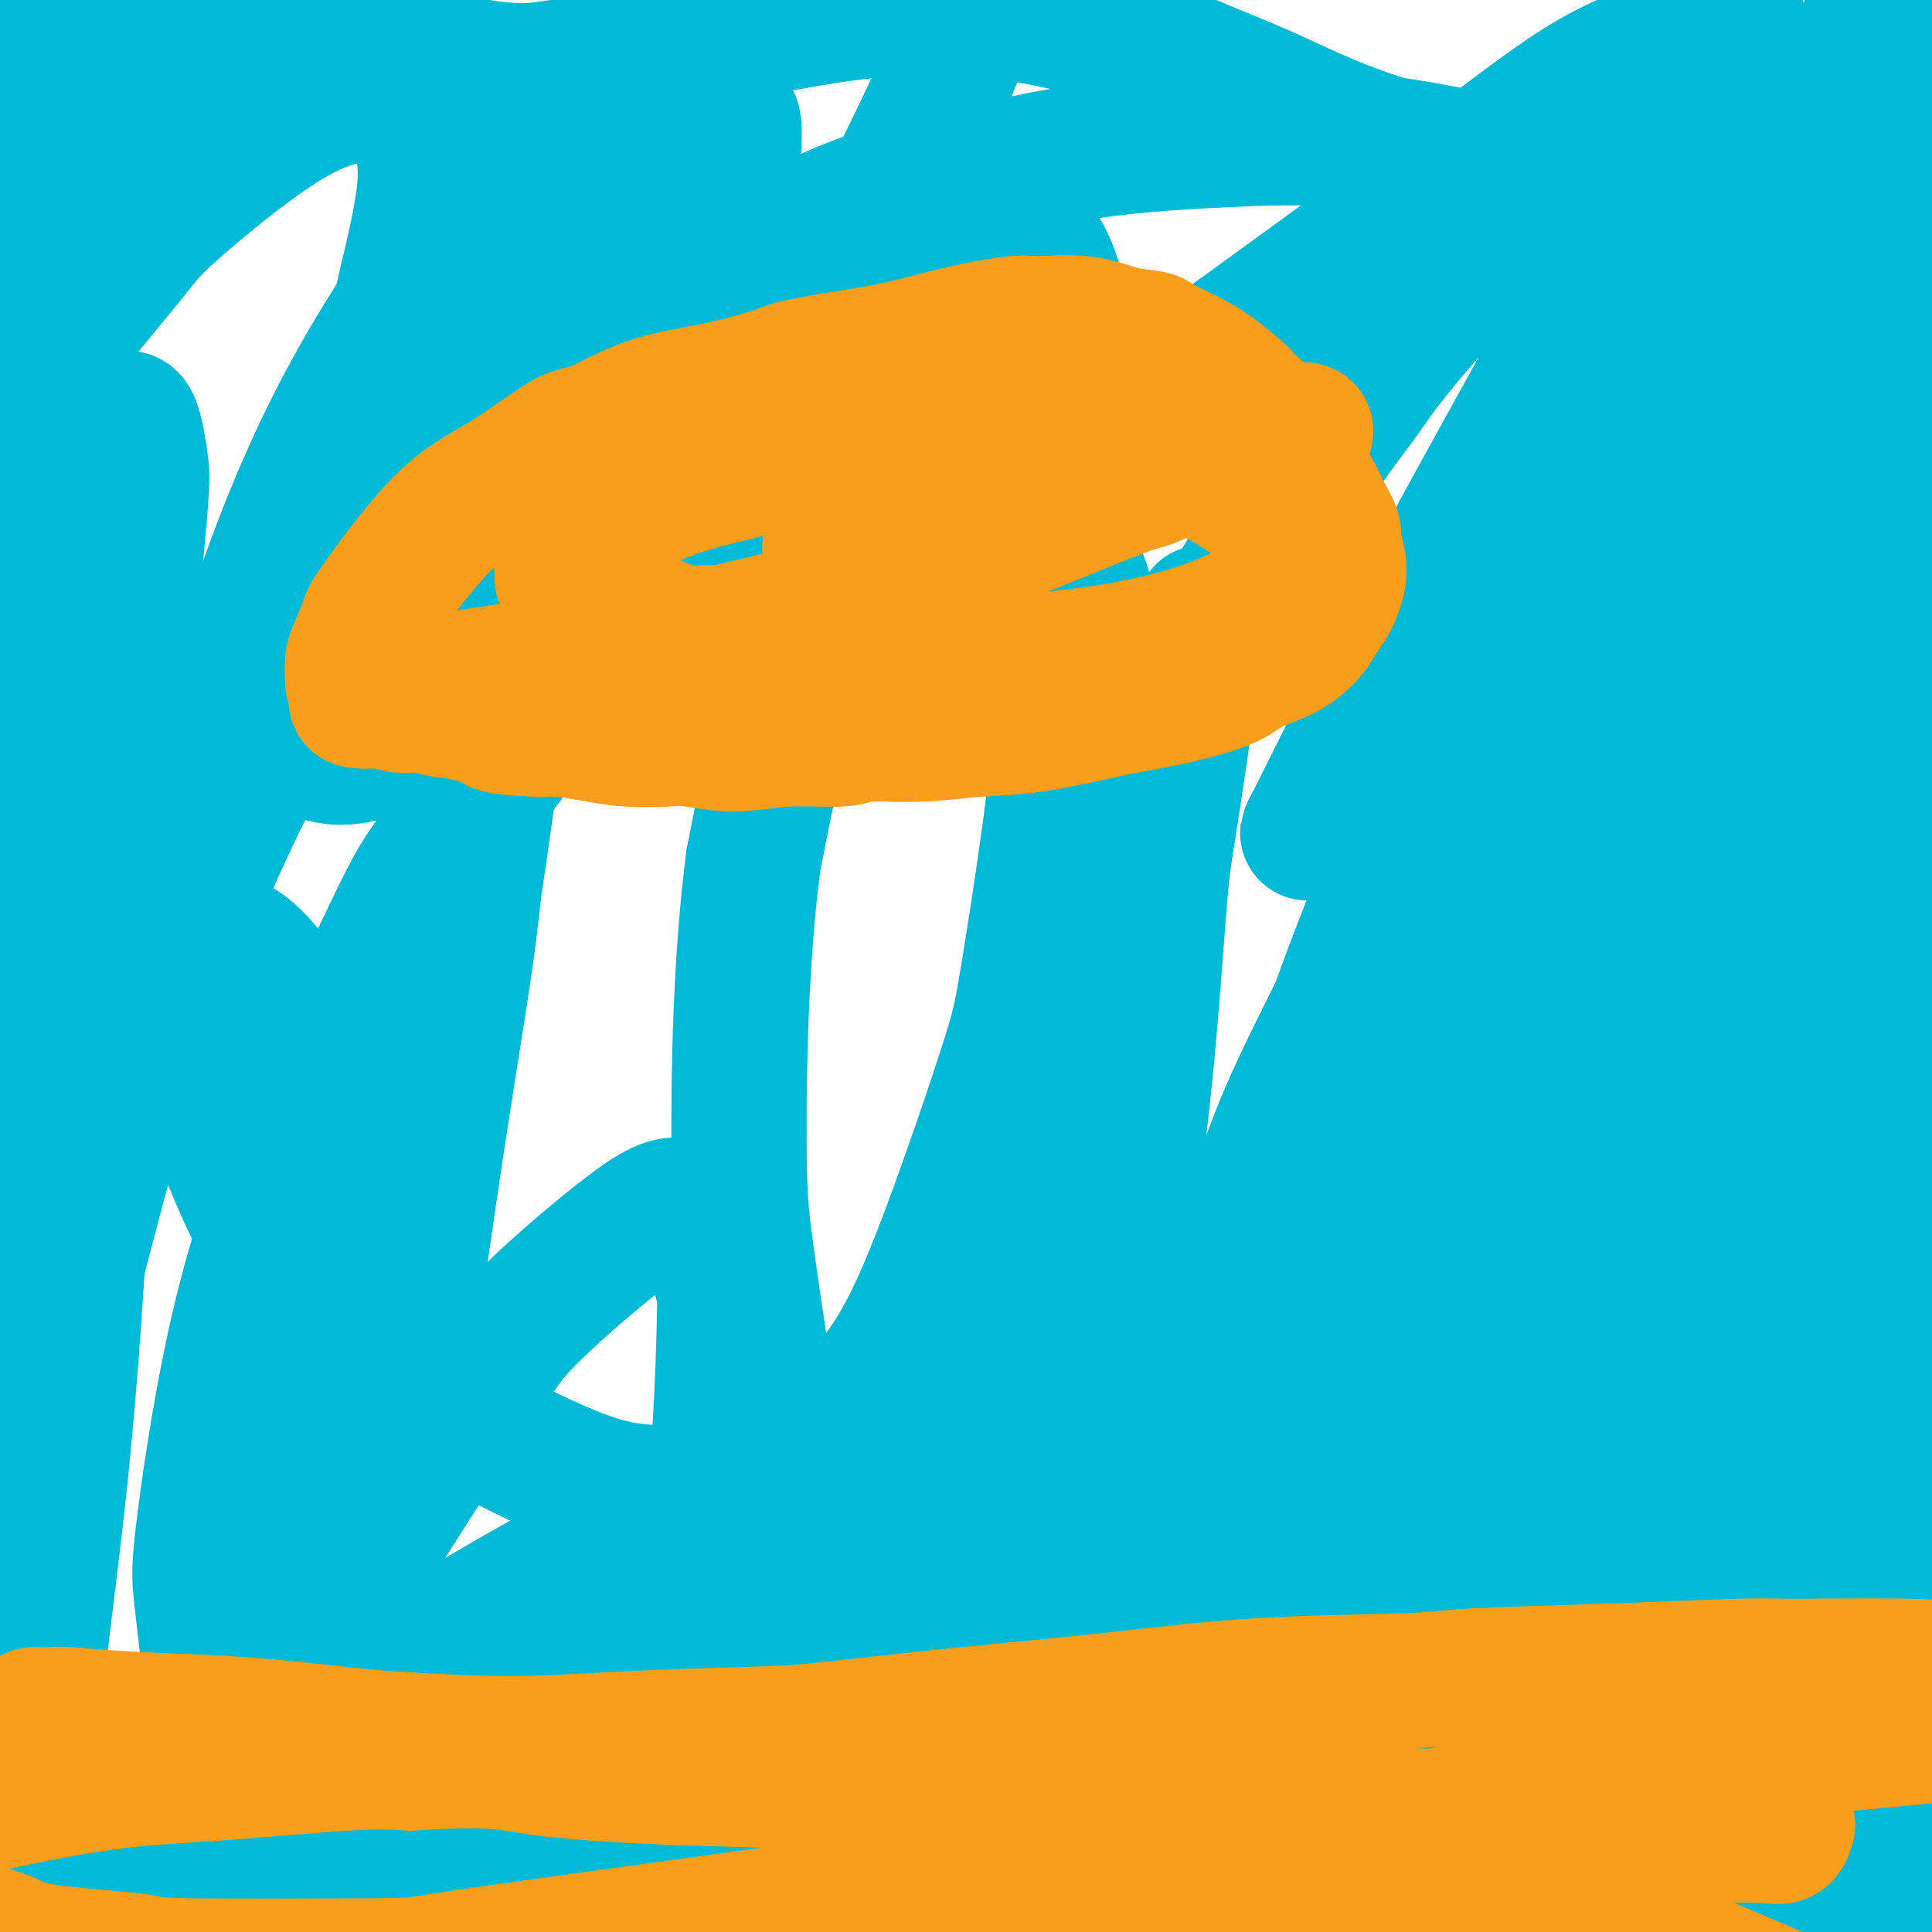
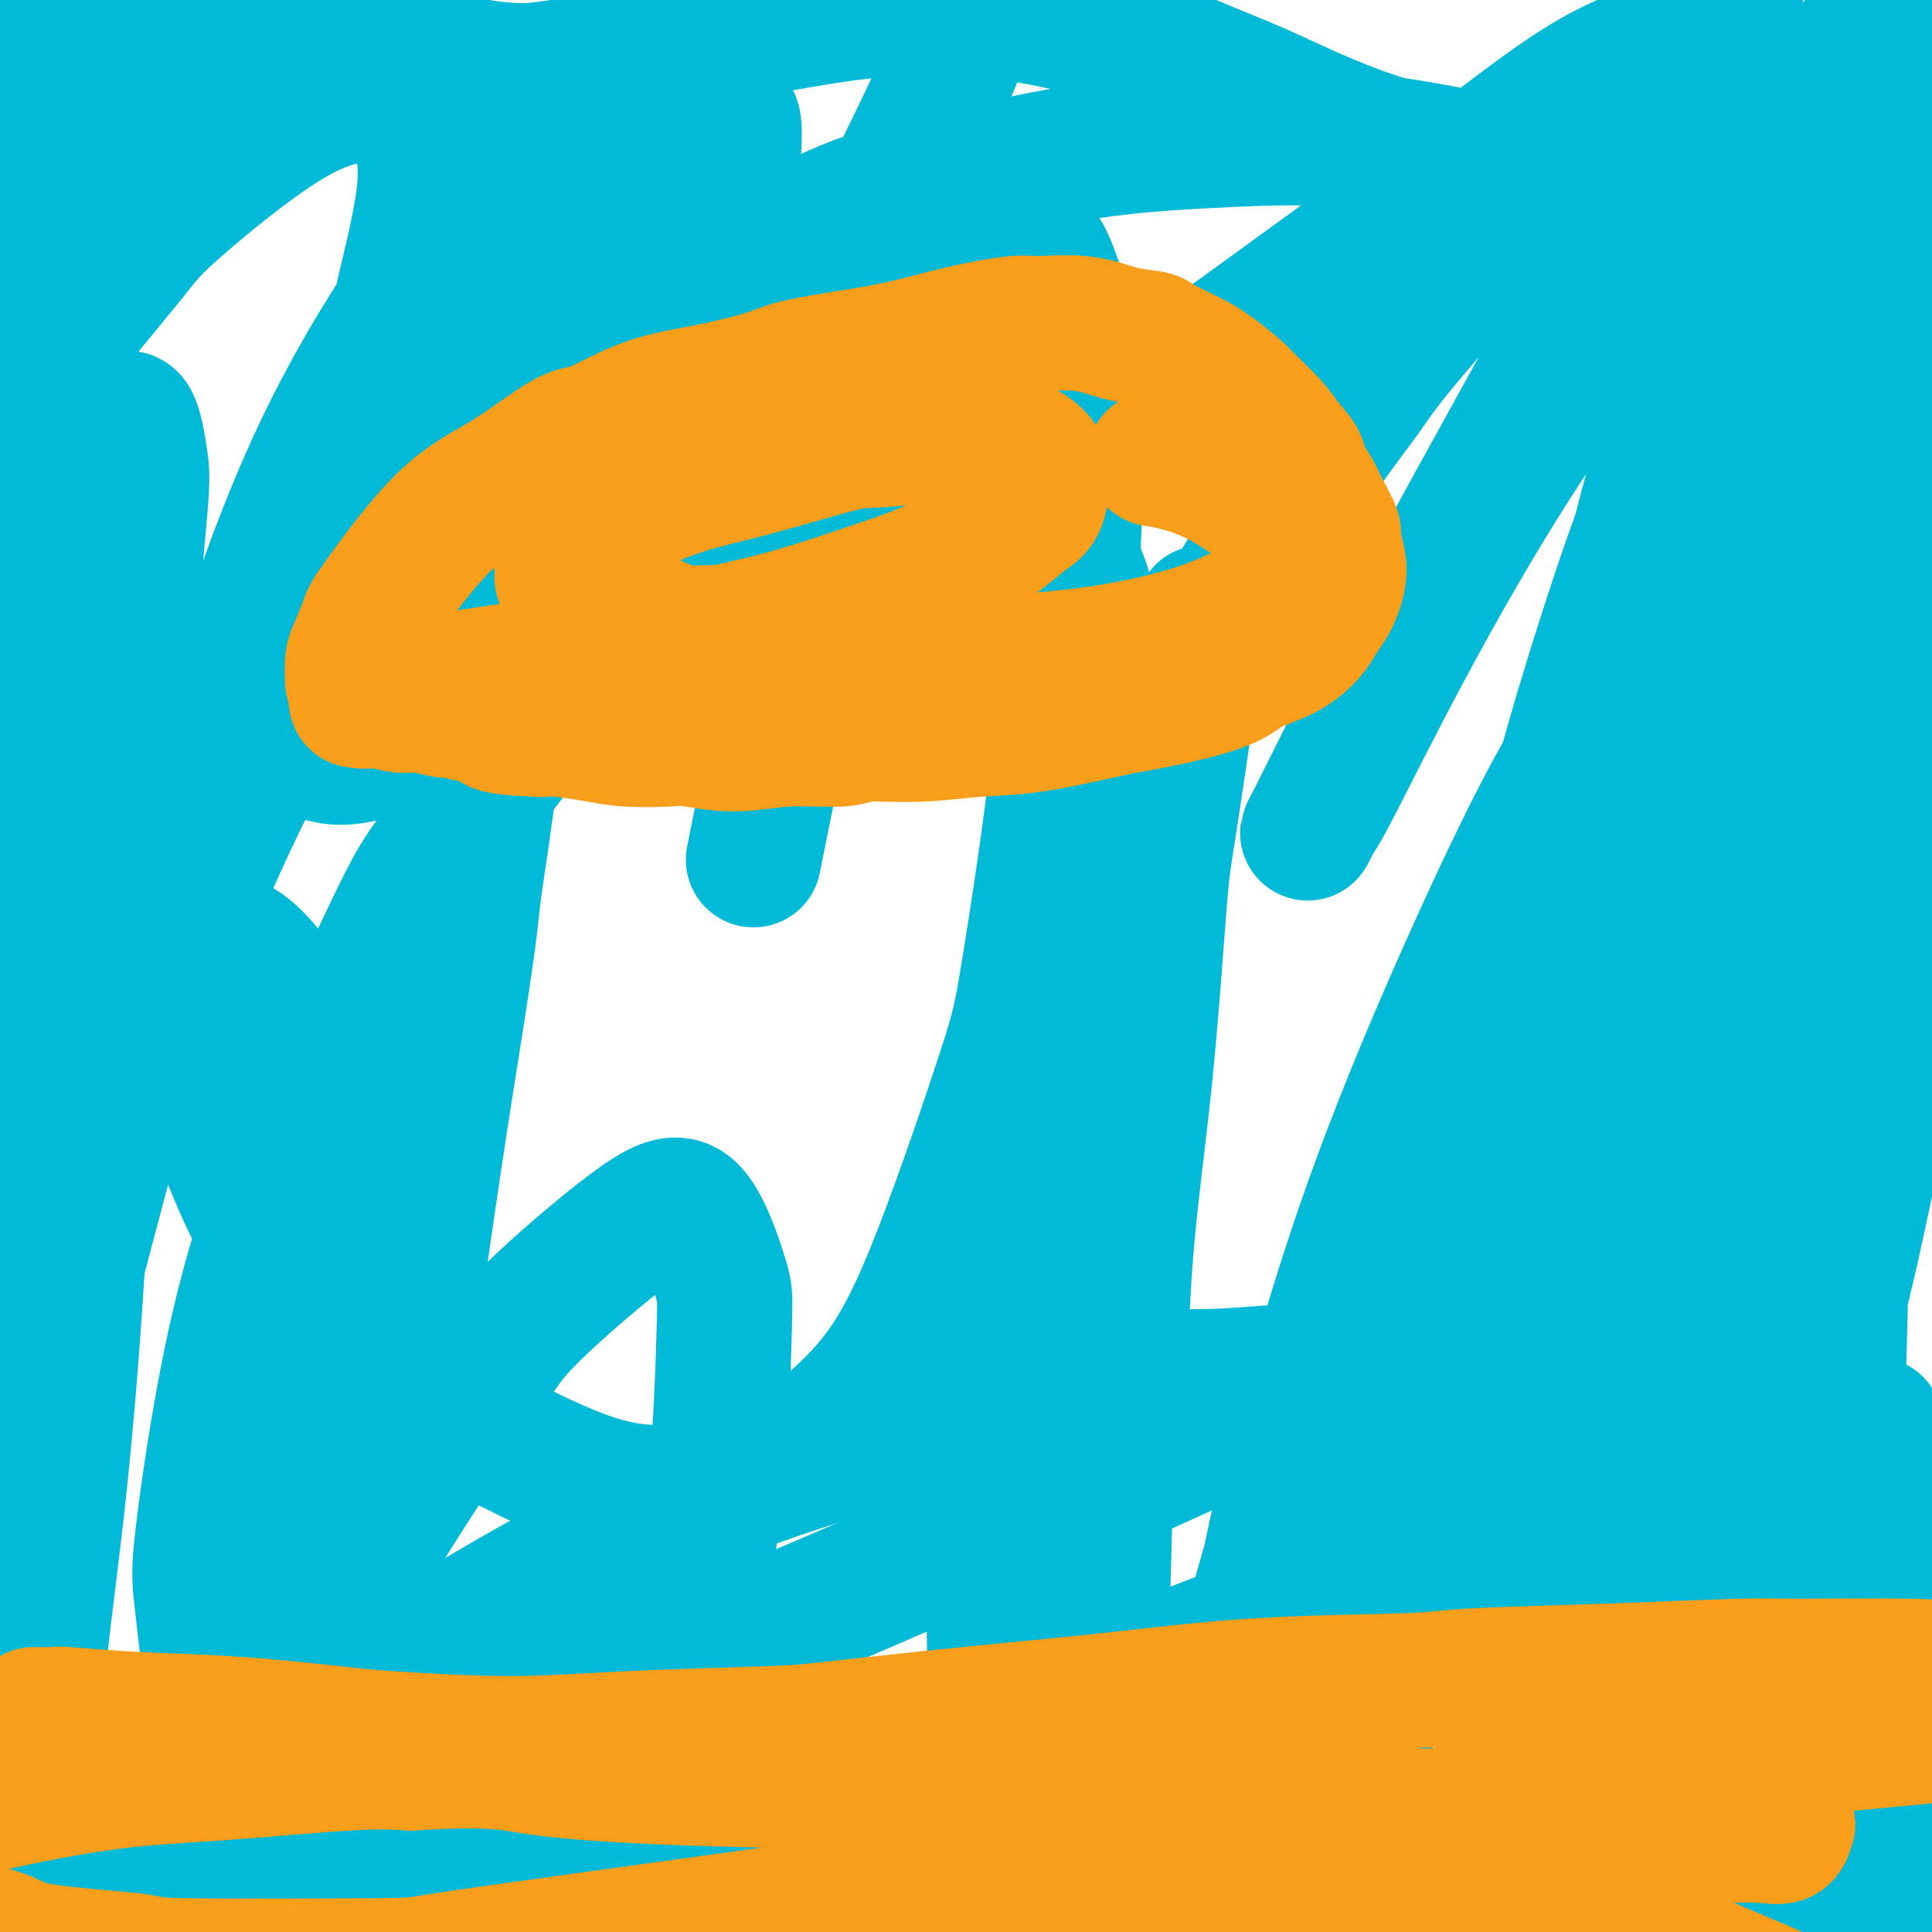
<svg xmlns="http://www.w3.org/2000/svg" viewBox="0 0 400 400" version="1.1">
  <g fill="none" stroke="#00BAD8" stroke-width="28" stroke-linecap="round" stroke-linejoin="round">
-     <path d="M341,305c0.014,-4.306 0.028,-8.613 0,-13c-0.028,-4.387 -0.099,-8.856 1,-16c1.099,-7.144 3.368,-16.964 5,-26c1.632,-9.036 2.627,-17.286 4,-28c1.373,-10.714 3.125,-23.890 4,-31c0.875,-7.110 0.874,-8.155 2,-16c1.126,-7.845 3.380,-22.491 5,-34c1.620,-11.509 2.605,-19.881 3,-28c0.395,-8.119 0.199,-15.986 0,-20c-0.199,-4.014 -0.402,-4.175 -1,-6c-0.598,-1.825 -1.593,-5.313 -3,-7c-1.407,-1.687 -3.228,-1.575 -6,2c-2.772,3.575 -6.494,10.611 -9,15c-2.506,4.389 -3.795,6.132 -8,18c-4.205,11.868 -11.326,33.862 -17,56c-5.674,22.138 -9.901,44.421 -12,69c-2.099,24.579 -2.069,51.455 -2,66c0.069,14.545 0.176,16.759 2,25c1.824,8.241 5.365,22.507 8,30c2.635,7.493 4.363,8.211 7,7c2.637,-1.211 6.181,-4.352 8,-6c1.819,-1.648 1.911,-1.804 4,-10c2.089,-8.196 6.174,-24.433 9,-39c2.826,-14.567 4.394,-27.463 6,-43c1.606,-15.537 3.251,-33.716 4,-44c0.749,-10.284 0.603,-12.674 1,-22c0.397,-9.326 1.338,-25.588 2,-38c0.662,-12.412 1.046,-20.975 1,-27c-0.046,-6.025 -0.523,-9.513 -1,-13" />
+     <path d="M341,305c0.014,-4.306 0.028,-8.613 0,-13c-0.028,-4.387 -0.099,-8.856 1,-16c1.099,-7.144 3.368,-16.964 5,-26c1.632,-9.036 2.627,-17.286 4,-28c1.373,-10.714 3.125,-23.890 4,-31c0.875,-7.110 0.874,-8.155 2,-16c1.126,-7.845 3.380,-22.491 5,-34c1.620,-11.509 2.605,-19.881 3,-28c0.395,-8.119 0.199,-15.986 0,-20c-0.199,-4.014 -0.402,-4.175 -1,-6c-0.598,-1.825 -1.593,-5.313 -3,-7c-1.407,-1.687 -3.228,-1.575 -6,2c-2.772,3.575 -6.494,10.611 -9,15c-2.506,4.389 -3.795,6.132 -8,18c-4.205,11.868 -11.326,33.862 -17,56c-5.674,22.138 -9.901,44.421 -12,69c-2.099,24.579 -2.069,51.455 -2,66c0.069,14.545 0.176,16.759 2,25c2.635,7.493 4.363,8.211 7,7c2.637,-1.211 6.181,-4.352 8,-6c1.819,-1.648 1.911,-1.804 4,-10c2.089,-8.196 6.174,-24.433 9,-39c2.826,-14.567 4.394,-27.463 6,-43c1.606,-15.537 3.251,-33.716 4,-44c0.749,-10.284 0.603,-12.674 1,-22c0.397,-9.326 1.338,-25.588 2,-38c0.662,-12.412 1.046,-20.975 1,-27c-0.046,-6.025 -0.523,-9.513 -1,-13" />
    <path d="M358,126c0.333,-16.648 -0.335,-8.269 -1,-4c-0.665,4.269 -1.327,4.427 -3,10c-1.673,5.573 -4.355,16.561 -8,34c-3.645,17.439 -8.252,41.331 -11,55c-2.748,13.669 -3.638,17.117 -5,31c-1.362,13.883 -3.196,38.202 -3,57c0.196,18.798 2.422,32.075 5,41c2.578,8.925 5.507,13.499 7,16c1.493,2.501 1.548,2.930 3,2c1.452,-0.930 4.301,-3.219 7,-12c2.699,-8.781 5.248,-24.053 8,-40c2.752,-15.947 5.705,-32.569 9,-52c3.295,-19.431 6.930,-41.670 9,-54c2.070,-12.330 2.575,-14.749 4,-25c1.425,-10.251 3.771,-28.332 6,-41c2.229,-12.668 4.343,-19.921 4,-21c-0.343,-1.079 -3.142,4.017 -5,7c-1.858,2.983 -2.777,3.854 -7,16c-4.223,12.146 -11.752,35.566 -18,59c-6.248,23.434 -11.214,46.881 -14,73c-2.786,26.119 -3.390,54.909 -4,71c-0.610,16.091 -1.226,19.484 -1,30c0.226,10.516 1.292,28.156 2,38c0.708,9.844 1.056,11.893 2,11c0.944,-0.893 2.484,-4.729 3,-7c0.516,-2.271 0.010,-2.977 0,-13c-0.010,-10.023 0.478,-29.362 1,-48c0.522,-18.638 1.078,-36.573 2,-57c0.922,-20.427 2.210,-43.346 3,-56c0.790,-12.654 1.083,-15.044 2,-23c0.917,-7.956 2.459,-21.478 4,-35" />
    <path d="M359,189c1.700,-19.899 1.450,-12.645 1,-10c-0.450,2.645 -1.099,0.682 -2,8c-0.901,7.318 -2.055,23.916 -3,34c-0.945,10.084 -1.680,13.655 -2,27c-0.320,13.345 -0.225,36.466 1,59c1.225,22.534 3.578,44.483 5,57c1.422,12.517 1.912,15.603 4,24c2.088,8.397 5.774,22.107 8,30c2.226,7.893 2.992,9.971 4,8c1.008,-1.971 2.259,-7.990 3,-12c0.741,-4.010 0.970,-6.010 1,-16c0.030,-9.990 -0.141,-27.968 0,-44c0.141,-16.032 0.595,-30.118 1,-45c0.405,-14.882 0.762,-30.562 1,-39c0.238,-8.438 0.359,-9.635 0,-13c-0.359,-3.365 -1.197,-8.897 -2,-10c-0.803,-1.103 -1.570,2.223 -3,11c-1.430,8.777 -3.521,23.005 -5,40c-1.479,16.995 -2.345,36.757 -3,48c-0.655,11.243 -1.101,13.968 -1,23c0.101,9.032 0.747,24.370 1,34c0.253,9.630 0.113,13.552 0,15c-0.113,1.448 -0.200,0.423 0,0c0.200,-0.423 0.688,-0.244 1,-6c0.312,-5.756 0.449,-17.445 1,-31c0.551,-13.555 1.518,-28.974 3,-47c1.482,-18.026 3.480,-38.659 5,-50c1.520,-11.341 2.562,-13.390 5,-24c2.438,-10.610 6.272,-29.780 10,-45c3.728,-15.220 7.351,-26.492 11,-35c3.649,-8.508 7.325,-14.254 11,-20" />
    <path d="M415,160c2.595,-4.095 3.583,-4.333 5,-6c1.417,-1.667 3.262,-4.762 4,-6c0.738,-1.238 0.369,-0.619 0,0" />
    <path d="M377,373c-0.451,0.980 -0.902,1.961 -1,3c-0.098,1.039 0.158,2.137 0,3c-0.158,0.863 -0.730,1.492 -1,3c-0.270,1.508 -0.239,3.897 0,6c0.239,2.103 0.687,3.922 1,5c0.313,1.078 0.493,1.416 1,2c0.507,0.584 1.342,1.415 2,2c0.658,0.585 1.140,0.925 2,1c0.860,0.075 2.097,-0.114 3,0c0.903,0.114 1.472,0.530 3,-3c1.528,-3.530 4.014,-11.007 5,-18c0.986,-6.993 0.472,-13.502 0,-21c-0.472,-7.498 -0.901,-15.985 -1,-21c-0.099,-5.015 0.134,-6.560 0,-11c-0.134,-4.440 -0.634,-11.777 -1,-17c-0.366,-5.223 -0.599,-8.334 -1,-10c-0.401,-1.666 -0.969,-1.888 -1,-2c-0.031,-0.112 0.475,-0.113 0,0c-0.475,0.113 -1.931,0.341 -3,4c-1.069,3.659 -1.752,10.747 -3,19c-1.248,8.253 -3.063,17.669 -4,23c-0.937,5.331 -0.998,6.576 -1,12c-0.002,5.424 0.053,15.026 0,22c-0.053,6.974 -0.213,11.321 0,15c0.213,3.679 0.801,6.689 1,8c0.199,1.311 0.009,0.923 0,1c-0.009,0.077 0.163,0.619 1,-2c0.837,-2.619 2.341,-8.397 4,-16c1.659,-7.603 3.474,-17.029 5,-27c1.526,-9.971 2.763,-20.485 4,-31" />
-     <path d="M392,323c2.566,-13.600 1.980,-10.100 2,-15c0.020,-4.900 0.647,-18.199 1,-27c0.353,-8.801 0.432,-13.102 0,-16c-0.432,-2.898 -1.376,-4.391 -2,-5c-0.624,-0.609 -0.927,-0.333 -2,1c-1.073,1.333 -2.917,3.724 -5,8c-2.083,4.276 -4.404,10.437 -7,20c-2.596,9.563 -5.466,22.528 -7,29c-1.534,6.472 -1.732,6.449 -3,13c-1.268,6.551 -3.607,19.674 -5,27c-1.393,7.326 -1.841,8.854 -2,11c-0.159,2.146 -0.029,4.911 0,6c0.029,1.089 -0.042,0.502 0,0c0.042,-0.502 0.198,-0.918 1,-5c0.802,-4.082 2.250,-11.830 4,-22c1.750,-10.170 3.801,-22.760 5,-30c1.199,-7.240 1.547,-9.128 3,-17c1.453,-7.872 4.013,-21.728 6,-34c1.987,-12.272 3.401,-22.960 5,-32c1.599,-9.040 3.382,-16.432 4,-23c0.618,-6.568 0.071,-12.312 0,-14c-0.071,-1.688 0.334,0.679 -1,2c-1.334,1.321 -4.408,1.596 -8,6c-3.592,4.404 -7.702,12.938 -13,24c-5.298,11.062 -11.784,24.653 -15,32c-3.216,7.347 -3.161,8.450 -5,15c-1.839,6.550 -5.573,18.548 -8,27c-2.427,8.452 -3.547,13.358 -4,16c-0.453,2.642 -0.237,3.019 0,4c0.237,0.981 0.496,2.566 2,-2c1.504,-4.566 4.252,-15.283 7,-26" />
    <path d="M345,296c3.086,-11.708 6.301,-26.979 10,-43c3.699,-16.021 7.880,-32.791 10,-42c2.120,-9.209 2.177,-10.858 4,-17c1.823,-6.142 5.412,-16.776 7,-23c1.588,-6.224 1.176,-8.038 0,-9c-1.176,-0.962 -3.117,-1.074 -4,-1c-0.883,0.074 -0.710,0.333 -2,2c-1.290,1.667 -4.045,4.741 -6,8c-1.955,3.259 -3.109,6.704 -4,10c-0.891,3.296 -1.518,6.445 -2,8c-0.482,1.555 -0.820,1.518 -1,3c-0.180,1.482 -0.202,4.484 0,7c0.202,2.516 0.629,4.546 1,7c0.371,2.454 0.685,5.332 1,7c0.315,1.668 0.631,2.126 1,3c0.369,0.874 0.790,2.163 1,3c0.210,0.837 0.210,1.221 1,0c0.790,-1.221 2.369,-4.047 3,-6c0.631,-1.953 0.314,-3.033 2,-9c1.686,-5.967 5.373,-16.820 8,-25c2.627,-8.180 4.192,-13.686 6,-21c1.808,-7.314 3.858,-16.437 5,-21c1.142,-4.563 1.377,-4.565 2,-8c0.623,-3.435 1.636,-10.302 2,-13c0.364,-2.698 0.081,-1.228 -1,0c-1.081,1.228 -2.960,2.212 -4,3c-1.040,0.788 -1.243,1.380 -3,5c-1.757,3.620 -5.069,10.269 -8,17c-2.931,6.731 -5.481,13.543 -7,21c-1.519,7.457 -2.005,15.559 -2,20c0.005,4.441 0.503,5.220 1,6" />
    <path d="M366,188c0.615,5.953 2.652,7.837 5,10c2.348,2.163 5.008,4.607 8,5c2.992,0.393 6.315,-1.265 8,-2c1.685,-0.735 1.732,-0.547 4,-4c2.268,-3.453 6.756,-10.546 10,-17c3.244,-6.454 5.244,-12.268 7,-18c1.756,-5.732 3.269,-11.382 4,-15c0.731,-3.618 0.679,-5.204 1,-7c0.321,-1.796 1.014,-3.801 0,-4c-1.014,-0.199 -3.734,1.408 -5,2c-1.266,0.592 -1.076,0.169 -1,0c0.076,-0.169 0.038,-0.085 0,0" />
    <path d="M377,65c-3.007,-2.107 -6.014,-4.214 -9,-6c-2.986,-1.786 -5.951,-3.250 -11,-6c-5.049,-2.750 -12.183,-6.787 -20,-10c-7.817,-3.213 -16.317,-5.602 -21,-7c-4.683,-1.398 -5.550,-1.804 -11,-3c-5.450,-1.196 -15.483,-3.182 -25,-4c-9.517,-0.818 -18.517,-0.467 -28,0c-9.483,0.467 -19.449,1.050 -31,3c-11.551,1.950 -24.686,5.267 -32,7c-7.314,1.733 -8.806,1.884 -16,5c-7.194,3.116 -20.089,9.198 -31,15c-10.911,5.802 -19.838,11.324 -29,18c-9.162,6.676 -18.560,14.507 -24,19c-5.440,4.493 -6.921,5.649 -11,10c-4.079,4.351 -10.755,11.898 -15,18c-4.245,6.102 -6.059,10.761 -7,15c-0.941,4.239 -1.010,8.059 -1,10c0.010,1.941 0.099,2.002 2,3c1.901,0.998 5.616,2.934 9,4c3.384,1.066 6.438,1.262 13,-1c6.562,-2.262 16.633,-6.981 22,-10c5.367,-3.019 6.030,-4.337 11,-9c4.970,-4.663 14.246,-12.671 22,-21c7.754,-8.329 13.988,-16.980 21,-27c7.012,-10.020 14.804,-21.411 19,-28c4.196,-6.589 4.796,-8.376 8,-15c3.204,-6.624 9.014,-18.085 13,-27c3.986,-8.915 6.150,-15.285 7,-21c0.850,-5.715 0.386,-10.776 -2,-14c-2.386,-3.224 -6.693,-4.612 -11,-6" />
    <path d="M189,-23c-2.809,-1.103 -4.332,-0.859 -10,1c-5.668,1.859 -15.482,5.334 -27,13c-11.518,7.666 -24.741,19.522 -32,26c-7.259,6.478 -8.556,7.576 -15,16c-6.444,8.424 -18.037,24.174 -27,39c-8.963,14.826 -15.295,28.728 -21,44c-5.705,15.272 -10.781,31.912 -13,41c-2.219,9.088 -1.580,10.622 -2,19c-0.420,8.378 -1.898,23.599 -1,36c0.898,12.401 4.171,21.983 8,31c3.829,9.017 8.213,17.470 15,25c6.787,7.530 15.976,14.138 21,18c5.024,3.862 5.884,4.977 11,8c5.116,3.023 14.488,7.952 22,11c7.512,3.048 13.163,4.214 20,4c6.837,-0.214 14.861,-1.808 19,-3c4.139,-1.192 4.393,-1.981 8,-5c3.607,-3.019 10.566,-8.268 16,-15c5.434,-6.732 9.343,-14.948 14,-27c4.657,-12.052 10.060,-27.942 13,-37c2.940,-9.058 3.415,-11.286 5,-21c1.585,-9.714 4.281,-26.916 6,-42c1.719,-15.084 2.461,-28.052 3,-41c0.539,-12.948 0.875,-25.878 1,-33c0.125,-7.122 0.039,-8.437 -1,-13c-1.039,-4.563 -3.032,-12.373 -5,-17c-1.968,-4.627 -3.911,-6.071 -8,-3c-4.089,3.071 -10.323,10.658 -14,15c-3.677,4.342 -4.798,5.438 -9,14c-4.202,8.562 -11.486,24.589 -17,42c-5.514,17.411 -9.257,36.205 -13,55" />
-     <path d="M156,178c-2.729,20.603 -3.052,44.610 -3,58c0.052,13.390 0.479,16.163 2,27c1.521,10.837 4.135,29.739 8,43c3.865,13.261 8.981,20.881 15,26c6.019,5.119 12.941,7.736 17,9c4.059,1.264 5.254,1.173 10,0c4.746,-1.173 13.043,-3.430 21,-8c7.957,-4.570 15.574,-11.453 24,-22c8.426,-10.547 17.661,-24.759 23,-33c5.339,-8.241 6.781,-10.511 11,-20c4.219,-9.489 11.213,-26.198 17,-40c5.787,-13.802 10.366,-24.699 15,-36c4.634,-11.301 9.324,-23.008 12,-29c2.676,-5.992 3.340,-6.270 5,-10c1.660,-3.730 4.316,-10.911 6,-13c1.684,-2.089 2.396,0.912 2,4c-0.396,3.088 -1.901,6.261 -5,16c-3.099,9.739 -7.793,26.045 -14,46c-6.207,19.955 -13.926,43.560 -18,57c-4.074,13.440 -4.502,16.715 -7,29c-2.498,12.285 -7.067,33.581 -10,49c-2.933,15.419 -4.232,24.962 -5,30c-0.768,5.038 -1.006,5.571 -1,7c0.006,1.429 0.255,3.754 1,5c0.745,1.246 1.986,1.413 5,-4c3.014,-5.413 7.799,-16.406 11,-23c3.201,-6.594 4.816,-8.789 9,-19c4.184,-10.211 10.936,-28.438 17,-45c6.064,-16.562 11.440,-31.459 17,-48c5.560,-16.541 11.303,-34.726 15,-46c3.697,-11.274 5.349,-15.637 7,-20" />
    <path d="M363,168c10.691,-30.540 9.417,-27.391 10,-30c0.583,-2.609 3.022,-10.977 3,-14c-0.022,-3.023 -2.504,-0.700 -4,0c-1.496,0.700 -2.005,-0.223 -6,6c-3.995,6.223 -11.474,19.592 -19,34c-7.526,14.408 -15.099,29.855 -23,50c-7.901,20.145 -16.132,44.987 -21,59c-4.868,14.013 -6.375,17.195 -9,29c-2.625,11.805 -6.368,32.233 -9,46c-2.632,13.767 -4.153,20.874 -5,25c-0.847,4.126 -1.020,5.271 -1,6c0.020,0.729 0.234,1.041 1,-3c0.766,-4.041 2.085,-12.434 4,-23c1.915,-10.566 4.428,-23.306 8,-40c3.572,-16.694 8.205,-37.342 11,-49c2.795,-11.658 3.753,-14.325 7,-25c3.247,-10.675 8.782,-29.359 13,-44c4.218,-14.641 7.118,-25.239 9,-33c1.882,-7.761 2.746,-12.685 3,-15c0.254,-2.315 -0.100,-2.022 -2,0c-1.900,2.022 -5.345,5.772 -11,16c-5.655,10.228 -13.520,26.935 -21,44c-7.480,17.065 -14.575,34.489 -21,54c-6.425,19.511 -12.179,41.110 -15,53c-2.821,11.890 -2.707,14.071 -4,23c-1.293,8.929 -3.991,24.606 -6,35c-2.009,10.394 -3.328,15.503 -4,18c-0.672,2.497 -0.695,2.381 -1,3c-0.305,0.619 -0.890,1.974 -1,0c-0.110,-1.974 0.254,-7.278 2,-17c1.746,-9.722 4.873,-23.861 8,-38" />
    <path d="M259,338c4.110,-17.207 9.885,-32.726 13,-41c3.115,-8.274 3.569,-9.305 4,-11c0.431,-1.695 0.837,-4.056 1,-5c0.163,-0.944 0.081,-0.472 0,0" />
    <path d="M315,378c-1.594,0.529 -3.188,1.058 -5,2c-1.812,0.942 -3.841,2.298 -5,3c-1.159,0.702 -1.446,0.750 -6,3c-4.554,2.250 -13.374,6.704 -18,9c-4.626,2.296 -5.056,2.436 -8,4c-2.944,1.564 -8.401,4.551 -12,7c-3.599,2.449 -5.339,4.358 -7,6c-1.661,1.642 -3.243,3.015 -4,4c-0.757,0.985 -0.689,1.582 -1,2c-0.311,0.418 -1.000,0.657 -1,1c0.000,0.343 0.689,0.789 2,1c1.311,0.211 3.242,0.185 5,0c1.758,-0.185 3.342,-0.529 9,-2c5.658,-1.471 15.392,-4.067 25,-7c9.608,-2.933 19.092,-6.201 27,-9c7.908,-2.799 14.240,-5.127 21,-8c6.760,-2.873 13.949,-6.290 18,-8c4.051,-1.710 4.964,-1.712 9,-3c4.036,-1.288 11.195,-3.860 15,-6c3.805,-2.140 4.255,-3.847 5,-5c0.745,-1.153 1.785,-1.751 2,-2c0.215,-0.249 -0.396,-0.149 -1,0c-0.604,0.149 -1.201,0.348 -4,1c-2.799,0.652 -7.800,1.758 -12,3c-4.200,1.242 -7.600,2.621 -11,4" />
    <path d="M358,378c-7.615,2.616 -12.654,5.157 -18,8c-5.346,2.843 -11.000,5.989 -16,9c-5.000,3.011 -9.346,5.888 -12,8c-2.654,2.112 -3.615,3.461 -4,4c-0.385,0.539 -0.192,0.270 0,0" />
    <path d="M389,59c-0.307,-1.097 -0.614,-2.193 -1,-3c-0.386,-0.807 -0.853,-1.324 -1,-3c-0.147,-1.676 0.024,-4.511 0,-6c-0.024,-1.489 -0.242,-1.631 1,-5c1.242,-3.369 3.945,-9.964 7,-16c3.055,-6.036 6.462,-11.513 9,-17c2.538,-5.487 4.207,-10.983 5,-13c0.793,-2.017 0.709,-0.555 1,-1c0.291,-0.445 0.957,-2.799 0,-3c-0.957,-0.201 -3.537,1.750 -5,3c-1.463,1.250 -1.810,1.799 -7,8c-5.190,6.201 -15.223,18.054 -24,31c-8.777,12.946 -16.299,26.986 -22,40c-5.701,13.014 -9.580,25.002 -12,35c-2.420,9.998 -3.380,18.005 -4,22c-0.620,3.995 -0.901,3.978 -1,5c-0.099,1.022 -0.017,3.084 1,3c1.017,-0.084 2.969,-2.316 6,-8c3.031,-5.684 7.140,-14.822 10,-21c2.860,-6.178 4.470,-9.395 8,-18c3.530,-8.605 8.979,-22.597 15,-34c6.021,-11.403 12.615,-20.218 18,-28c5.385,-7.782 9.562,-14.530 12,-18c2.438,-3.470 3.138,-3.662 4,-5c0.862,-1.338 1.886,-3.823 2,-4c0.114,-0.177 -0.681,1.952 -5,8c-4.319,6.048 -12.163,16.013 -17,22c-4.837,5.987 -6.668,7.996 -10,15c-3.332,7.004 -8.166,19.002 -13,31" />
    <path d="M366,79c-3.927,8.873 -7.244,15.555 -9,22c-1.756,6.445 -1.950,12.652 -2,15c-0.050,2.348 0.044,0.838 1,0c0.956,-0.838 2.774,-1.004 5,-4c2.226,-2.996 4.860,-8.823 9,-18c4.140,-9.177 9.786,-21.703 13,-28c3.214,-6.297 3.998,-6.366 8,-14c4.002,-7.634 11.224,-22.834 13,-28c1.776,-5.166 -1.895,-0.298 -7,6c-5.105,6.298 -11.645,14.025 -19,26c-7.355,11.975 -15.525,28.197 -20,37c-4.475,8.803 -5.256,10.185 -7,17c-1.744,6.815 -4.453,19.062 -5,25c-0.547,5.938 1.068,5.568 2,5c0.932,-0.568 1.183,-1.334 4,-4c2.817,-2.666 8.201,-7.232 15,-15c6.799,-7.768 15.012,-18.736 20,-25c4.988,-6.264 6.750,-7.822 12,-15c5.250,-7.178 13.990,-19.975 20,-29c6.010,-9.025 9.292,-14.277 12,-18c2.708,-3.723 4.842,-5.916 5,-6c0.158,-0.084 -1.660,1.940 -2,3c-0.340,1.060 0.797,1.155 -2,7c-2.797,5.845 -9.527,17.439 -16,30c-6.473,12.561 -12.688,26.088 -19,38c-6.312,11.912 -12.722,22.208 -16,28c-3.278,5.792 -3.425,7.078 -5,10c-1.575,2.922 -4.578,7.479 -6,10c-1.422,2.521 -1.263,3.006 -1,1c0.263,-2.006 0.632,-6.503 1,-11" />
    <path d="M370,144c0.458,-3.041 1.601,-5.644 3,-12c1.399,-6.356 3.052,-16.465 5,-26c1.948,-9.535 4.190,-18.496 7,-29c2.810,-10.504 6.186,-22.551 8,-29c1.814,-6.449 2.066,-7.298 2,-11c-0.066,-3.702 -0.448,-10.255 -1,-14c-0.552,-3.745 -1.272,-4.680 -4,-4c-2.728,0.680 -7.463,2.977 -10,4c-2.537,1.023 -2.874,0.774 -7,5c-4.126,4.226 -12.040,12.928 -18,20c-5.960,7.072 -9.965,12.514 -14,18c-4.035,5.486 -8.098,11.016 -10,13c-1.902,1.984 -1.643,0.422 -2,0c-0.357,-0.422 -1.332,0.297 -2,0c-0.668,-0.297 -1.031,-1.608 2,-9c3.031,-7.392 9.457,-20.863 13,-28c3.543,-7.137 4.204,-7.941 5,-10c0.796,-2.059 1.726,-5.375 3,-9c1.274,-3.625 2.892,-7.559 3,-10c0.108,-2.441 -1.292,-3.390 -2,-4c-0.708,-0.610 -0.722,-0.880 -4,0c-3.278,0.880 -9.818,2.910 -17,7c-7.182,4.090 -15.005,10.241 -24,17c-8.995,6.759 -19.164,14.126 -30,22c-10.836,7.874 -22.341,16.255 -29,21c-6.659,4.745 -8.473,5.856 -15,10c-6.527,4.144 -17.765,11.323 -27,16c-9.235,4.677 -16.465,6.852 -23,7c-6.535,0.148 -12.375,-1.729 -16,-3c-3.625,-1.271 -5.036,-1.934 -7,-5c-1.964,-3.066 -4.482,-8.533 -7,-14" />
    <path d="M152,87c-1.813,-5.620 -2.845,-12.671 -3,-20c-0.155,-7.329 0.566,-14.938 1,-19c0.434,-4.062 0.580,-4.577 1,-8c0.420,-3.423 1.113,-9.753 1,-13c-0.113,-3.247 -1.034,-3.412 -4,-2c-2.966,1.412 -7.978,4.402 -11,7c-3.022,2.598 -4.054,4.805 -9,11c-4.946,6.195 -13.805,16.378 -21,26c-7.195,9.622 -12.725,18.682 -18,27c-5.275,8.318 -10.296,15.894 -13,20c-2.704,4.106 -3.092,4.741 -4,6c-0.908,1.259 -2.335,3.142 -3,3c-0.665,-0.142 -0.568,-2.308 0,-7c0.568,-4.692 1.606,-11.911 4,-21c2.394,-9.089 6.144,-20.049 8,-26c1.856,-5.951 1.817,-6.895 3,-12c1.183,-5.105 3.589,-14.372 4,-21c0.411,-6.628 -1.174,-10.619 -2,-13c-0.826,-2.381 -0.892,-3.154 -3,-4c-2.108,-0.846 -6.259,-1.767 -11,-1c-4.741,0.767 -10.073,3.220 -17,8c-6.927,4.780 -15.450,11.887 -20,16c-4.550,4.113 -5.129,5.232 -9,10c-3.871,4.768 -11.035,13.184 -16,20c-4.965,6.816 -7.733,12.030 -10,16c-2.267,3.970 -4.035,6.696 -5,8c-0.965,1.304 -1.129,1.186 -1,1c0.129,-0.186 0.550,-0.442 2,-4c1.450,-3.558 3.929,-10.420 7,-18c3.071,-7.580 6.735,-15.880 10,-24c3.265,-8.120 6.133,-16.060 9,-24" />
    <path d="M22,29c4.706,-12.424 2.971,-8.984 4,-11c1.029,-2.016 4.823,-9.487 7,-14c2.177,-4.513 2.737,-6.066 2,-5c-0.737,1.066 -2.771,4.753 -4,7c-1.229,2.247 -1.651,3.054 -5,10c-3.349,6.946 -9.623,20.030 -15,32c-5.377,11.970 -9.856,22.826 -14,34c-4.144,11.174 -7.952,22.664 -10,29c-2.048,6.336 -2.334,7.517 -3,11c-0.666,3.483 -1.711,9.269 -2,12c-0.289,2.731 0.180,2.406 2,-1c1.820,-3.406 4.993,-9.893 7,-14c2.007,-4.107 2.849,-5.833 6,-13c3.151,-7.167 8.611,-19.774 13,-31c4.389,-11.226 7.708,-21.073 11,-29c3.292,-7.927 6.558,-13.936 8,-19c1.442,-5.064 1.062,-9.184 1,-10c-0.062,-0.816 0.196,1.670 -1,3c-1.196,1.330 -3.847,1.503 -7,5c-3.153,3.497 -6.809,10.317 -9,14c-2.191,3.683 -2.917,4.230 -5,8c-2.083,3.770 -5.523,10.764 -8,14c-2.477,3.236 -3.990,2.714 -5,3c-1.010,0.286 -1.515,1.380 -1,0c0.515,-1.380 2.051,-5.233 3,-8c0.949,-2.767 1.313,-4.449 4,-10c2.687,-5.551 7.698,-14.971 12,-24c4.302,-9.029 7.895,-17.668 11,-26c3.105,-8.332 5.720,-16.359 7,-21c1.280,-4.641 1.223,-5.898 1,-8c-0.223,-2.102 -0.611,-5.051 -1,-8" />
    <path d="M31,-41c-1.199,-2.701 -4.195,-1.453 -6,-1c-1.805,0.453 -2.417,0.111 -5,2c-2.583,1.889 -7.136,6.010 -12,11c-4.864,4.990 -10.039,10.850 -14,16c-3.961,5.150 -6.707,9.592 -9,14c-2.293,4.408 -4.132,8.782 -5,11c-0.868,2.218 -0.766,2.278 -1,3c-0.234,0.722 -0.805,2.105 -1,3c-0.195,0.895 -0.015,1.300 0,2c0.015,0.700 -0.136,1.694 0,2c0.136,0.306 0.560,-0.075 1,0c0.440,0.075 0.895,0.605 1,1c0.105,0.395 -0.141,0.656 0,1c0.141,0.344 0.669,0.773 1,1c0.331,0.227 0.464,0.252 1,0c0.536,-0.252 1.476,-0.783 2,-1c0.524,-0.217 0.634,-0.122 1,0c0.366,0.122 0.988,0.270 2,0c1.012,-0.270 2.414,-0.960 3,-1c0.586,-0.040 0.355,0.568 1,1c0.645,0.432 2.167,0.688 4,1c1.833,0.312 3.976,0.679 5,1c1.024,0.321 0.928,0.595 2,1c1.072,0.405 3.311,0.942 5,1c1.689,0.058 2.827,-0.364 5,-2c2.173,-1.636 5.382,-4.486 7,-6c1.618,-1.514 1.646,-1.690 3,-4c1.354,-2.310 4.033,-6.753 6,-10c1.967,-3.247 3.222,-5.297 4,-7c0.778,-1.703 1.079,-3.058 1,-4c-0.079,-0.942 -0.540,-1.471 -1,-2" />
    <path d="M32,-7c1.745,-3.582 1.108,-1.035 0,0c-1.108,1.035 -2.687,0.560 -4,1c-1.313,0.440 -2.361,1.795 -4,3c-1.639,1.205 -3.870,2.259 -5,3c-1.130,0.741 -1.161,1.168 -2,2c-0.839,0.832 -2.487,2.068 -4,3c-1.513,0.932 -2.892,1.560 -4,2c-1.108,0.440 -1.946,0.692 -3,1c-1.054,0.308 -2.324,0.674 -3,1c-0.676,0.326 -0.756,0.613 -1,1c-0.244,0.387 -0.651,0.873 -1,1c-0.349,0.127 -0.640,-0.106 -1,0c-0.360,0.106 -0.788,0.550 -1,1c-0.212,0.450 -0.207,0.905 0,1c0.207,0.095 0.615,-0.170 1,0c0.385,0.170 0.745,0.776 1,1c0.255,0.224 0.403,0.066 1,0c0.597,-0.066 1.643,-0.040 3,0c1.357,0.040 3.025,0.095 5,0c1.975,-0.095 4.258,-0.341 7,-1c2.742,-0.659 5.942,-1.732 8,-2c2.058,-0.268 2.973,0.268 5,0c2.027,-0.268 5.166,-1.340 8,-2c2.834,-0.660 5.364,-0.907 8,-1c2.636,-0.093 5.378,-0.032 7,0c1.622,0.032 2.123,0.035 4,0c1.877,-0.035 5.130,-0.109 8,0c2.870,0.109 5.357,0.400 8,1c2.643,0.600 5.442,1.508 8,2c2.558,0.492 4.874,0.569 8,1c3.126,0.431 7.063,1.215 11,2" />
    <path d="M100,14c7.964,1.048 10.373,0.668 15,0c4.627,-0.668 11.472,-1.622 15,-2c3.528,-0.378 3.739,-0.178 7,-1c3.261,-0.822 9.573,-2.666 15,-4c5.427,-1.334 9.971,-2.156 15,-3c5.029,-0.844 10.544,-1.708 16,-2c5.456,-0.292 10.855,-0.012 14,0c3.145,0.012 4.037,-0.245 7,0c2.963,0.245 7.996,0.991 13,2c5.004,1.009 9.979,2.282 13,3c3.021,0.718 4.090,0.882 7,2c2.910,1.118 7.663,3.190 12,5c4.337,1.810 8.257,3.356 12,5c3.743,1.644 7.307,3.385 11,5c3.693,1.615 7.514,3.105 10,4c2.486,0.895 3.637,1.194 6,2c2.363,0.806 5.937,2.118 9,3c3.063,0.882 5.616,1.335 9,2c3.384,0.665 7.600,1.541 10,2c2.400,0.459 2.985,0.500 5,1c2.015,0.500 5.459,1.457 9,2c3.541,0.543 7.180,0.671 10,1c2.820,0.329 4.820,0.860 6,1c1.180,0.140 1.539,-0.110 3,0c1.461,0.110 4.025,0.579 8,1c3.975,0.421 9.362,0.795 12,1c2.638,0.205 2.527,0.240 3,0c0.473,-0.240 1.529,-0.755 3,-1c1.471,-0.245 3.358,-0.220 5,0c1.642,0.220 3.041,0.634 4,1c0.959,0.366 1.480,0.683 2,1" />
    <path d="M386,45c9.077,1.227 3.771,1.794 2,2c-1.771,0.206 -0.006,0.053 0,1c0.006,0.947 -1.745,2.996 -3,5c-1.255,2.004 -2.012,3.963 -5,9c-2.988,5.037 -8.207,13.153 -11,18c-2.793,4.847 -3.160,6.425 -6,11c-2.840,4.575 -8.153,12.147 -13,21c-4.847,8.853 -9.229,18.987 -12,25c-2.771,6.013 -3.932,7.907 -7,15c-3.068,7.093 -8.045,19.387 -12,30c-3.955,10.613 -6.889,19.546 -10,28c-3.111,8.454 -6.398,16.430 -8,21c-1.602,4.570 -1.519,5.735 -2,9c-0.481,3.265 -1.527,8.632 -2,13c-0.473,4.368 -0.372,7.739 0,12c0.372,4.261 1.017,9.412 2,15c0.983,5.588 2.306,11.614 3,15c0.694,3.386 0.761,4.134 1,7c0.239,2.866 0.652,7.851 2,13c1.348,5.149 3.632,10.463 5,14c1.368,3.537 1.819,5.296 2,6c0.181,0.704 0.090,0.352 0,0" />
    <path d="M245,392c-1.273,-0.340 -2.546,-0.680 -5,-1c-2.454,-0.320 -6.087,-0.621 -9,-1c-2.913,-0.379 -5.104,-0.838 -11,-1c-5.896,-0.162 -15.495,-0.028 -21,0c-5.505,0.028 -6.916,-0.049 -12,0c-5.084,0.049 -13.839,0.223 -22,0c-8.161,-0.223 -15.726,-0.844 -23,-1c-7.274,-0.156 -14.256,0.154 -23,1c-8.744,0.846 -19.249,2.227 -25,3c-5.751,0.773 -6.746,0.937 -12,2c-5.254,1.063 -14.766,3.023 -24,5c-9.234,1.977 -18.191,3.969 -23,5c-4.809,1.031 -5.471,1.101 -9,2c-3.529,0.899 -9.925,2.628 -14,4c-4.075,1.372 -5.831,2.389 -7,3c-1.169,0.611 -1.752,0.818 -2,1c-0.248,0.182 -0.159,0.339 1,0c1.159,-0.339 3.390,-1.173 8,-2c4.610,-0.827 11.598,-1.648 20,-3c8.402,-1.352 18.218,-3.236 24,-4c5.782,-0.764 7.532,-0.407 15,-1c7.468,-0.593 20.656,-2.134 33,-3c12.344,-0.866 23.843,-1.057 36,-2c12.157,-0.943 24.971,-2.639 39,-4c14.029,-1.361 29.271,-2.386 38,-3c8.729,-0.614 10.944,-0.816 19,-2c8.056,-1.184 21.953,-3.348 33,-5c11.047,-1.652 19.243,-2.791 27,-4c7.757,-1.209 15.073,-2.488 19,-3c3.927,-0.512 4.463,-0.256 5,0" />
    <path d="M320,378c14.044,-2.142 7.156,-1.499 5,-1c-2.156,0.499 0.422,0.852 0,1c-0.422,0.148 -3.845,0.089 -6,0c-2.155,-0.089 -3.043,-0.208 -8,0c-4.957,0.208 -13.982,0.743 -23,1c-9.018,0.257 -18.028,0.235 -29,1c-10.972,0.765 -23.906,2.316 -31,3c-7.094,0.684 -8.347,0.500 -16,1c-7.653,0.500 -21.706,1.684 -34,3c-12.294,1.316 -22.828,2.763 -35,4c-12.172,1.237 -25.983,2.263 -34,3c-8.017,0.737 -10.240,1.185 -17,2c-6.760,0.815 -18.057,1.997 -32,4c-13.943,2.003 -30.534,4.826 -38,6c-7.466,1.174 -5.808,0.700 -9,1c-3.192,0.300 -11.234,1.373 -15,2c-3.766,0.627 -3.255,0.809 -4,1c-0.745,0.191 -2.744,0.392 -4,0c-1.256,-0.392 -1.768,-1.378 0,-3c1.768,-1.622 5.816,-3.882 8,-5c2.184,-1.118 2.503,-1.095 7,-3c4.497,-1.905 13.173,-5.737 21,-9c7.827,-3.263 14.806,-5.956 24,-10c9.194,-4.044 20.604,-9.437 27,-12c6.396,-2.563 7.777,-2.296 15,-5c7.223,-2.704 20.286,-8.380 32,-13c11.714,-4.620 22.078,-8.183 34,-13c11.922,-4.817 25.402,-10.889 33,-14c7.598,-3.111 9.315,-3.261 16,-6c6.685,-2.739 18.339,-8.068 27,-12c8.661,-3.932 14.331,-6.466 20,-9" />
    <path d="M254,296c42.752,-17.910 21.633,-9.685 14,-7c-7.633,2.685 -1.779,-0.172 1,-2c2.779,-1.828 2.484,-2.629 2,-3c-0.484,-0.371 -1.156,-0.311 -5,0c-3.844,0.311 -10.859,0.873 -15,1c-4.141,0.127 -5.409,-0.181 -12,1c-6.591,1.181 -18.504,3.852 -29,6c-10.496,2.148 -19.574,3.773 -31,7c-11.426,3.227 -25.200,8.056 -33,11c-7.800,2.944 -9.626,4.004 -17,8c-7.374,3.996 -20.296,10.927 -32,18c-11.704,7.073 -22.190,14.286 -32,23c-9.810,8.714 -18.945,18.929 -24,25c-5.055,6.071 -6.029,7.999 -9,13c-2.971,5.001 -7.939,13.076 -10,19c-2.061,5.924 -1.215,9.696 0,12c1.215,2.304 2.801,3.138 7,3c4.199,-0.138 11.013,-1.248 15,-2c3.987,-0.752 5.146,-1.145 12,-4c6.854,-2.855 19.402,-8.171 31,-13c11.598,-4.829 22.246,-9.169 35,-15c12.754,-5.831 27.614,-13.151 36,-17c8.386,-3.849 10.297,-4.226 19,-8c8.703,-3.774 24.197,-10.945 38,-17c13.803,-6.055 25.914,-10.995 39,-16c13.086,-5.005 27.148,-10.077 35,-13c7.852,-2.923 9.493,-3.698 16,-6c6.507,-2.302 17.878,-6.133 26,-9c8.122,-2.867 12.994,-4.772 17,-6c4.006,-1.228 7.144,-1.779 9,-2c1.856,-0.221 2.428,-0.110 3,0" />
    <path d="M360,303c16.367,-5.152 4.283,-0.032 -1,3c-5.283,3.032 -3.765,3.978 -8,7c-4.235,3.022 -14.222,8.122 -20,11c-5.778,2.878 -7.346,3.534 -14,7c-6.654,3.466 -18.393,9.740 -29,15c-10.607,5.260 -20.084,9.504 -31,15c-10.916,5.496 -23.273,12.244 -30,16c-6.727,3.756 -7.823,4.520 -14,8c-6.177,3.480 -17.435,9.676 -26,14c-8.565,4.324 -14.439,6.776 -20,9c-5.561,2.224 -10.811,4.220 -15,5c-4.189,0.780 -7.319,0.344 -9,0c-1.681,-0.344 -1.914,-0.595 -3,-2c-1.086,-1.405 -3.025,-3.965 -4,-8c-0.975,-4.035 -0.987,-9.544 0,-17c0.987,-7.456 2.972,-16.859 4,-22c1.028,-5.141 1.099,-6.021 2,-12c0.901,-5.979 2.632,-17.058 4,-27c1.368,-9.942 2.373,-18.748 3,-28c0.627,-9.252 0.878,-18.949 1,-24c0.122,-5.051 0.117,-5.456 -1,-9c-1.117,-3.544 -3.344,-10.228 -6,-13c-2.656,-2.772 -5.741,-1.630 -12,3c-6.259,4.630 -15.692,12.750 -21,18c-5.308,5.250 -6.492,7.629 -12,16c-5.508,8.371 -15.340,22.735 -23,36c-7.660,13.265 -13.146,25.433 -18,36c-4.854,10.567 -9.074,19.533 -11,24c-1.926,4.467 -1.557,4.433 -2,6c-0.443,1.567 -1.698,4.733 -2,4c-0.302,-0.733 0.349,-5.367 1,-10" />
    <path d="M43,384c0.664,-6.237 1.825,-16.829 4,-31c2.175,-14.171 5.363,-31.921 7,-42c1.637,-10.079 1.723,-12.486 3,-22c1.277,-9.514 3.744,-26.134 5,-40c1.256,-13.866 1.301,-24.979 1,-31c-0.301,-6.021 -0.949,-6.950 -3,-10c-2.051,-3.050 -5.504,-8.222 -9,-11c-3.496,-2.778 -7.033,-3.163 -12,1c-4.967,4.163 -11.362,12.875 -15,18c-3.638,5.125 -4.518,6.664 -8,15c-3.482,8.336 -9.565,23.469 -14,38c-4.435,14.531 -7.223,28.458 -9,43c-1.777,14.542 -2.545,29.698 -3,38c-0.455,8.302 -0.599,9.750 0,14c0.599,4.250 1.940,11.304 3,15c1.060,3.696 1.840,4.036 3,4c1.160,-0.036 2.702,-0.448 4,-8c1.298,-7.552 2.354,-22.243 3,-31c0.646,-8.757 0.884,-11.582 2,-22c1.116,-10.418 3.110,-28.431 5,-44c1.890,-15.569 3.675,-28.693 5,-41c1.325,-12.307 2.189,-23.796 3,-30c0.811,-6.204 1.570,-7.123 1,-9c-0.570,-1.877 -2.469,-4.712 -3,-4c-0.531,0.712 0.306,4.972 -1,14c-1.306,9.028 -4.753,22.826 -7,39c-2.247,16.174 -3.293,34.726 -4,45c-0.707,10.274 -1.076,12.269 -1,20c0.076,7.731 0.597,21.197 1,29c0.403,7.803 0.686,9.944 1,11c0.314,1.056 0.657,1.028 1,1" />
    <path d="M6,353c0.574,8.893 1.009,0.626 2,-9c0.991,-9.626 2.537,-20.612 4,-34c1.463,-13.388 2.844,-29.179 4,-48c1.156,-18.821 2.087,-40.672 3,-53c0.913,-12.328 1.809,-15.135 3,-26c1.191,-10.865 2.677,-29.789 4,-45c1.323,-15.211 2.484,-26.707 3,-33c0.516,-6.293 0.388,-7.381 0,-10c-0.388,-2.619 -1.035,-6.767 -2,-8c-0.965,-1.233 -2.248,0.451 -5,5c-2.752,4.549 -6.972,11.963 -11,22c-4.028,10.037 -7.864,22.697 -10,29c-2.136,6.303 -2.571,6.251 -4,11c-1.429,4.749 -3.851,14.301 -5,20c-1.149,5.699 -1.027,7.545 -1,8c0.027,0.455 -0.043,-0.480 0,-1c0.043,-0.520 0.199,-0.623 1,-5c0.801,-4.377 2.247,-13.028 4,-23c1.753,-9.972 3.814,-21.265 6,-33c2.186,-11.735 4.495,-23.913 6,-31c1.505,-7.087 2.204,-9.083 3,-13c0.796,-3.917 1.689,-9.755 2,-13c0.311,-3.245 0.038,-3.899 -1,-1c-1.038,2.899 -2.843,9.349 -4,14c-1.157,4.651 -1.665,7.503 -3,17c-1.335,9.497 -3.496,25.639 -5,40c-1.504,14.361 -2.352,26.942 -2,39c0.352,12.058 1.902,23.592 3,31c1.098,7.408 1.742,10.688 2,12c0.258,1.312 0.129,0.656 0,0" />
-     <path d="M260,284c0.245,-4.880 0.490,-9.759 2,-19c1.510,-9.241 4.284,-22.842 6,-30c1.716,-7.158 2.372,-7.873 5,-15c2.628,-7.127 7.227,-20.665 12,-32c4.773,-11.335 9.718,-20.468 16,-31c6.282,-10.532 13.899,-22.464 18,-29c4.101,-6.536 4.686,-7.675 8,-12c3.314,-4.325 9.358,-11.837 13,-16c3.642,-4.163 4.881,-4.977 5,-5c0.119,-0.023 -0.881,0.745 -1,1c-0.119,0.255 0.642,-0.004 -2,4c-2.642,4.004 -8.686,12.273 -17,25c-8.314,12.727 -18.897,29.914 -29,48c-10.103,18.086 -19.727,37.070 -25,48c-5.273,10.930 -6.196,13.805 -10,24c-3.804,10.195 -10.490,27.709 -15,41c-4.510,13.291 -6.843,22.357 -8,29c-1.157,6.643 -1.139,10.861 -1,14c0.139,3.139 0.397,5.199 1,5c0.603,-0.199 1.550,-2.655 4,-7c2.450,-4.345 6.404,-10.577 12,-23c5.596,-12.423 12.835,-31.036 17,-41c4.165,-9.964 5.256,-11.281 10,-22c4.744,-10.719 13.141,-30.842 21,-49c7.859,-18.158 15.180,-34.352 24,-53c8.820,-18.648 19.137,-39.751 25,-51c5.863,-11.249 7.271,-12.644 12,-21c4.729,-8.356 12.780,-23.673 17,-33c4.220,-9.327 4.610,-12.663 5,-16" />
    <path d="M385,18c21.762,-49.144 2.667,-14.003 -5,-1c-7.667,13.003 -3.907,3.869 -8,6c-4.093,2.131 -16.041,15.527 -27,29c-10.959,13.473 -20.930,27.023 -30,41c-9.070,13.977 -17.238,28.380 -24,41c-6.762,12.620 -12.118,23.459 -15,29c-2.882,5.541 -3.289,5.786 -4,7c-0.711,1.214 -1.727,3.397 -1,2c0.727,-1.397 3.198,-6.374 8,-16c4.802,-9.626 11.934,-23.903 16,-32c4.066,-8.097 5.065,-10.016 10,-19c4.935,-8.984 13.807,-25.035 21,-38c7.193,-12.965 12.708,-22.846 18,-32c5.292,-9.154 10.363,-17.582 13,-22c2.637,-4.418 2.840,-4.826 3,-6c0.160,-1.174 0.275,-3.116 -1,-4c-1.275,-0.884 -3.941,-0.712 -16,11c-12.059,11.712 -33.511,34.964 -45,48c-11.489,13.036 -13.014,15.855 -16,20c-2.986,4.145 -7.431,9.616 -14,20c-6.569,10.384 -15.262,25.680 -23,40c-7.738,14.320 -14.521,27.662 -18,35c-3.479,7.338 -3.653,8.672 -6,14c-2.347,5.328 -6.868,14.651 -9,21c-2.132,6.349 -1.875,9.725 -2,13c-0.125,3.275 -0.633,6.450 -1,8c-0.367,1.550 -0.593,1.476 -1,3c-0.407,1.524 -0.996,4.646 -2,8c-1.004,3.354 -2.424,6.942 -3,12c-0.576,5.058 -0.307,11.588 0,16c0.307,4.412 0.654,6.706 1,9" />
    <path d="M204,281c0.814,7.346 2.350,13.211 4,19c1.650,5.789 3.414,11.502 5,16c1.586,4.498 2.996,7.781 4,10c1.004,2.219 1.604,3.376 2,4c0.396,0.624 0.589,0.716 1,1c0.411,0.284 1.039,0.759 2,0c0.961,-0.759 2.256,-2.752 3,-4c0.744,-1.248 0.938,-1.751 2,-7c1.062,-5.249 2.992,-15.245 4,-26c1.008,-10.755 1.092,-22.269 2,-34c0.908,-11.731 2.638,-23.678 4,-37c1.362,-13.322 2.354,-28.018 3,-36c0.646,-7.982 0.944,-9.250 2,-16c1.056,-6.750 2.869,-18.981 4,-27c1.131,-8.019 1.580,-11.827 2,-14c0.420,-2.173 0.811,-2.710 1,-3c0.189,-0.290 0.177,-0.333 -1,2c-1.177,2.333 -3.519,7.043 -7,17c-3.481,9.957 -8.103,25.160 -13,44c-4.897,18.840 -10.070,41.318 -13,54c-2.930,12.682 -3.617,15.569 -5,28c-1.383,12.431 -3.462,34.405 -4,52c-0.538,17.595 0.465,30.809 1,44c0.535,13.191 0.601,26.357 1,33c0.399,6.643 1.131,6.763 2,10c0.869,3.237 1.876,9.590 3,12c1.124,2.410 2.365,0.875 4,-1c1.635,-1.875 3.665,-4.090 5,-6c1.335,-1.910 1.975,-3.514 3,-10c1.025,-6.486 2.436,-17.853 3,-30c0.564,-12.147 0.282,-25.073 0,-38" />
    <path d="M228,338c0.631,-16.933 0.708,-25.265 1,-38c0.292,-12.735 0.797,-29.873 1,-39c0.203,-9.127 0.103,-10.244 0,-19c-0.103,-8.756 -0.211,-25.151 0,-39c0.211,-13.849 0.740,-25.152 0,-38c-0.740,-12.848 -2.747,-27.239 -4,-35c-1.253,-7.761 -1.750,-8.890 -4,-14c-2.250,-5.110 -6.254,-14.200 -10,-20c-3.746,-5.800 -7.236,-8.309 -13,-9c-5.764,-0.691 -13.802,0.436 -18,1c-4.198,0.564 -4.556,0.567 -10,4c-5.444,3.433 -15.974,10.298 -25,18c-9.026,7.702 -16.548,16.241 -26,28c-9.452,11.759 -20.834,26.739 -27,35c-6.166,8.261 -7.115,9.802 -12,20c-4.885,10.198 -13.707,29.051 -20,45c-6.293,15.949 -10.057,28.993 -13,43c-2.943,14.007 -5.065,28.977 -6,37c-0.935,8.023 -0.682,9.097 0,15c0.682,5.903 1.791,16.633 3,23c1.209,6.367 2.516,8.372 4,10c1.484,1.628 3.146,2.880 5,3c1.854,0.120 3.902,-0.891 6,-3c2.098,-2.109 4.248,-5.317 7,-12c2.752,-6.683 6.107,-16.841 8,-24c1.893,-7.159 2.324,-11.319 3,-15c0.676,-3.681 1.595,-6.881 3,-15c1.405,-8.119 3.294,-21.156 5,-33c1.706,-11.844 3.229,-22.497 5,-34c1.771,-11.503 3.792,-23.858 5,-32c1.208,-8.142 1.604,-12.071 2,-16" />
    <path d="M98,185c4.678,-31.162 4.872,-36.565 5,-43c0.128,-6.435 0.190,-13.900 0,-20c-0.190,-6.100 -0.633,-10.835 -1,-13c-0.367,-2.165 -0.659,-1.760 -1,-2c-0.341,-0.240 -0.731,-1.124 -2,-2c-1.269,-0.876 -3.416,-1.745 -5,-2c-1.584,-0.255 -2.603,0.104 -5,2c-2.397,1.896 -6.172,5.329 -8,7c-1.828,1.671 -1.710,1.581 -5,7c-3.290,5.419 -9.989,16.347 -16,27c-6.011,10.653 -11.333,21.031 -17,34c-5.667,12.969 -11.680,28.528 -15,37c-3.320,8.472 -3.949,9.856 -6,18c-2.051,8.144 -5.525,23.049 -8,33c-2.475,9.951 -3.953,14.949 -5,20c-1.047,5.051 -1.665,10.154 -2,11c-0.335,0.846 -0.387,-2.565 0,-5c0.387,-2.435 1.215,-3.895 3,-10c1.785,-6.105 4.529,-16.856 8,-30c3.471,-13.144 7.669,-28.683 10,-37c2.331,-8.317 2.796,-9.414 6,-17c3.204,-7.586 9.147,-21.663 13,-33c3.853,-11.337 5.617,-19.934 9,-29c3.383,-9.066 8.384,-18.601 11,-24c2.616,-5.399 2.845,-6.664 5,-12c2.155,-5.336 6.234,-14.744 8,-19c1.766,-4.256 1.219,-3.359 1,-3c-0.219,0.359 -0.109,0.179 0,0" />
  </g>
  <g fill="none" stroke="#F99E1B" stroke-width="28" stroke-linecap="round" stroke-linejoin="round">
    <path d="M7,355c1.647,0.026 3.295,0.052 4,0c0.705,-0.052 0.469,-0.183 3,0c2.531,0.183 7.829,0.681 14,1c6.171,0.319 13.216,0.461 21,1c7.784,0.539 16.308,1.476 21,2c4.692,0.524 5.553,0.637 11,1c5.447,0.363 15.481,0.978 24,1c8.519,0.022 15.522,-0.549 25,-1c9.478,-0.451 21.429,-0.783 28,-1c6.571,-0.217 7.762,-0.320 14,-1c6.238,-0.680 17.522,-1.936 28,-3c10.478,-1.064 20.148,-1.934 30,-3c9.852,-1.066 19.885,-2.328 31,-3c11.115,-0.672 23.311,-0.754 30,-1c6.689,-0.246 7.870,-0.655 14,-1c6.130,-0.345 17.207,-0.625 28,-1c10.793,-0.375 21.300,-0.843 27,-1c5.700,-0.157 6.593,-0.003 12,0c5.407,0.003 15.327,-0.147 23,0c7.673,0.147 13.097,0.590 19,1c5.903,0.410 12.284,0.788 16,1c3.716,0.212 4.765,0.258 7,1c2.235,0.742 5.654,2.179 7,3c1.346,0.821 0.619,1.024 0,1c-0.619,-0.024 -1.128,-0.276 -2,0c-0.872,0.276 -2.106,1.079 -5,2c-2.894,0.921 -7.447,1.961 -12,3" />
    <path d="M425,357c-6.463,1.263 -13.119,1.420 -21,2c-7.881,0.580 -16.985,1.584 -22,2c-5.015,0.416 -5.939,0.245 -11,1c-5.061,0.755 -14.259,2.435 -23,4c-8.741,1.565 -17.024,3.015 -27,5c-9.976,1.985 -21.646,4.503 -28,6c-6.354,1.497 -7.394,1.971 -14,3c-6.606,1.029 -18.778,2.614 -29,4c-10.222,1.386 -18.494,2.575 -29,4c-10.506,1.425 -23.248,3.086 -30,4c-6.752,0.914 -7.516,1.082 -14,2c-6.484,0.918 -18.690,2.586 -29,4c-10.310,1.414 -18.724,2.573 -29,4c-10.276,1.427 -22.413,3.123 -28,4c-5.587,0.877 -4.624,0.934 -14,1c-9.376,0.066 -29.090,0.139 -38,0c-8.910,-0.139 -7.017,-0.490 -11,-1c-3.983,-0.510 -13.842,-1.177 -19,-2c-5.158,-0.823 -5.617,-1.801 -9,-3c-3.383,-1.199 -9.692,-2.618 -14,-4c-4.308,-1.382 -6.614,-2.725 -9,-4c-2.386,-1.275 -4.850,-2.481 -6,-3c-1.150,-0.519 -0.986,-0.349 -1,-1c-0.014,-0.651 -0.205,-2.121 0,-3c0.205,-0.879 0.807,-1.165 5,-3c4.193,-1.835 11.976,-5.217 16,-7c4.024,-1.783 4.288,-1.967 9,-3c4.712,-1.033 13.871,-2.916 22,-4c8.129,-1.084 15.227,-1.369 24,-2c8.773,-0.631 19.221,-1.609 26,-2c6.779,-0.391 9.890,-0.196 13,0" />
    <path d="M85,365c17.942,-1.124 20.297,0.066 27,1c6.703,0.934 17.756,1.613 28,2c10.244,0.387 19.680,0.484 30,1c10.320,0.516 21.523,1.453 28,2c6.477,0.547 8.228,0.705 15,1c6.772,0.295 18.565,0.727 28,1c9.435,0.273 16.512,0.388 26,1c9.488,0.612 21.387,1.723 27,2c5.613,0.277 4.942,-0.279 9,0c4.058,0.279 12.847,1.395 20,2c7.153,0.605 12.669,0.700 18,1c5.331,0.300 10.476,0.805 13,1c2.524,0.195 2.428,0.080 4,0c1.572,-0.080 4.811,-0.127 7,0c2.189,0.127 3.329,0.426 4,0c0.671,-0.426 0.873,-1.578 1,-2c0.127,-0.422 0.177,-0.112 0,0c-0.177,0.112 -0.582,0.028 -2,0c-1.418,-0.028 -3.850,-0.000 -6,0c-2.150,0.000 -4.018,-0.027 -8,0c-3.982,0.027 -10.078,0.107 -14,0c-3.922,-0.107 -5.669,-0.403 -10,0c-4.331,0.403 -11.244,1.504 -17,3c-5.756,1.496 -10.353,3.387 -16,5c-5.647,1.613 -12.345,2.949 -16,4c-3.655,1.051 -4.268,1.818 -8,3c-3.732,1.182 -10.583,2.778 -17,4c-6.417,1.222 -12.400,2.070 -19,3c-6.600,0.930 -13.815,1.943 -18,2c-4.185,0.057 -5.338,-0.841 -10,-1c-4.662,-0.159 -12.831,0.420 -21,1" />
    <path d="M188,402c-13.951,0.733 -14.829,0.066 -19,0c-4.171,-0.066 -11.636,0.468 -16,1c-4.364,0.532 -5.627,1.061 -7,2c-1.373,0.939 -2.854,2.289 -4,3c-1.146,0.711 -1.955,0.783 -2,1c-0.045,0.217 0.674,0.578 1,1c0.326,0.422 0.258,0.906 1,1c0.742,0.094 2.293,-0.203 5,0c2.707,0.203 6.569,0.905 13,1c6.431,0.095 15.431,-0.416 20,-1c4.569,-0.584 4.707,-1.242 10,-2c5.293,-0.758 15.741,-1.616 25,-3c9.259,-1.384 17.327,-3.293 27,-5c9.673,-1.707 20.949,-3.212 27,-4c6.051,-0.788 6.876,-0.860 13,-1c6.124,-0.140 17.548,-0.348 27,0c9.452,0.348 16.932,1.252 26,4c9.068,2.748 19.723,7.338 26,10c6.277,2.662 8.177,3.394 13,6c4.823,2.606 12.568,7.086 17,9c4.432,1.914 5.552,1.261 6,1c0.448,-0.261 0.224,-0.131 0,0" />
    <path d="M73,141c-0.054,-1.493 -0.109,-2.985 0,-4c0.109,-1.015 0.381,-1.551 1,-3c0.619,-1.449 1.583,-3.811 2,-5c0.417,-1.189 0.286,-1.204 3,-5c2.714,-3.796 8.271,-11.373 13,-16c4.729,-4.627 8.628,-6.302 13,-9c4.372,-2.698 9.216,-6.417 12,-8c2.784,-1.583 3.509,-1.029 6,-2c2.491,-0.971 6.749,-3.468 11,-5c4.251,-1.532 8.494,-2.100 13,-3c4.506,-0.900 9.273,-2.131 12,-3c2.727,-0.869 3.413,-1.375 6,-2c2.587,-0.625 7.075,-1.368 11,-2c3.925,-0.632 7.286,-1.152 11,-2c3.714,-0.848 7.783,-2.024 12,-3c4.217,-0.976 8.584,-1.750 11,-2c2.416,-0.250 2.881,0.025 5,0c2.119,-0.025 5.893,-0.351 9,0c3.107,0.351 5.547,1.380 8,2c2.453,0.620 4.920,0.832 6,1c1.080,0.168 0.772,0.293 2,1c1.228,0.707 3.992,1.995 6,3c2.008,1.005 3.262,1.728 5,3c1.738,1.272 3.961,3.094 5,4c1.039,0.906 0.895,0.898 2,2c1.105,1.102 3.459,3.315 5,5c1.541,1.685 2.271,2.843 3,4" />
    <path d="M266,92c3.739,3.831 3.087,4.410 3,5c-0.087,0.590 0.393,1.192 1,2c0.607,0.808 1.343,1.822 2,3c0.657,1.178 1.235,2.520 2,4c0.765,1.480 1.719,3.096 2,4c0.281,0.904 -0.109,1.095 0,2c0.109,0.905 0.716,2.525 1,4c0.284,1.475 0.244,2.806 0,4c-0.244,1.194 -0.691,2.252 -1,3c-0.309,0.748 -0.481,1.186 -1,2c-0.519,0.814 -1.387,2.002 -2,3c-0.613,0.998 -0.973,1.804 -2,3c-1.027,1.196 -2.720,2.783 -5,4c-2.280,1.217 -5.145,2.064 -7,3c-1.855,0.936 -2.698,1.960 -5,3c-2.302,1.040 -6.063,2.095 -10,3c-3.937,0.905 -8.049,1.658 -10,2c-1.951,0.342 -1.741,0.273 -5,1c-3.259,0.727 -9.986,2.252 -15,3c-5.014,0.748 -8.315,0.721 -12,1c-3.685,0.279 -7.756,0.864 -12,1c-4.244,0.136 -8.663,-0.178 -11,0c-2.337,0.178 -2.592,0.846 -5,1c-2.408,0.154 -6.967,-0.207 -11,0c-4.033,0.207 -7.538,0.981 -11,1c-3.462,0.019 -6.880,-0.717 -9,-1c-2.120,-0.283 -2.941,-0.115 -5,0c-2.059,0.115 -5.356,0.175 -8,0c-2.644,-0.175 -4.635,-0.586 -7,-1c-2.365,-0.414 -5.104,-0.833 -7,-1c-1.896,-0.167 -2.948,-0.084 -4,0" />
    <path d="M112,151c-13.576,-0.565 -8.515,-1.476 -8,-2c0.515,-0.524 -3.516,-0.661 -6,-1c-2.484,-0.339 -3.422,-0.879 -4,-1c-0.578,-0.121 -0.798,0.178 -2,0c-1.202,-0.178 -3.386,-0.832 -5,-1c-1.614,-0.168 -2.657,0.151 -4,0c-1.343,-0.151 -2.987,-0.773 -4,-1c-1.013,-0.227 -1.395,-0.061 -2,0c-0.605,0.061 -1.432,0.016 -2,0c-0.568,-0.016 -0.875,-0.003 -1,0c-0.125,0.003 -0.066,-0.005 0,0c0.066,0.005 0.141,0.022 0,0c-0.141,-0.022 -0.497,-0.084 0,0c0.497,0.084 1.848,0.315 3,0c1.152,-0.315 2.103,-1.177 5,-2c2.897,-0.823 7.738,-1.609 10,-2c2.262,-0.391 1.946,-0.389 6,-1c4.054,-0.611 12.479,-1.835 20,-3c7.521,-1.165 14.137,-2.270 18,-3c3.863,-0.730 4.971,-1.085 9,-2c4.029,-0.915 10.978,-2.389 17,-4c6.022,-1.611 11.118,-3.359 16,-5c4.882,-1.641 9.549,-3.175 14,-5c4.451,-1.825 8.684,-3.943 11,-5c2.316,-1.057 2.713,-1.054 4,-2c1.287,-0.946 3.462,-2.840 5,-4c1.538,-1.160 2.437,-1.584 3,-3c0.563,-1.416 0.790,-3.823 1,-5c0.210,-1.177 0.403,-1.125 0,-2c-0.403,-0.875 -1.401,-2.679 -4,-4c-2.599,-1.321 -6.800,-2.161 -11,-3" />
    <path d="M201,90c-5.474,-0.229 -13.658,0.699 -18,1c-4.342,0.301 -4.841,-0.024 -9,1c-4.159,1.024 -11.978,3.398 -18,5c-6.022,1.602 -10.246,2.433 -15,4c-4.754,1.567 -10.038,3.871 -13,5c-2.962,1.129 -3.603,1.082 -5,2c-1.397,0.918 -3.551,2.801 -5,4c-1.449,1.199 -2.194,1.713 -2,3c0.194,1.287 1.326,3.347 1,4c-0.326,0.653 -2.110,-0.100 2,2c4.110,2.100 14.116,7.052 19,9c4.884,1.948 4.648,0.890 9,1c4.352,0.110 13.292,1.386 18,2c4.708,0.614 5.184,0.566 9,1c3.816,0.434 10.971,1.352 17,2c6.029,0.648 10.930,1.028 16,1c5.070,-0.028 10.307,-0.464 15,-1c4.693,-0.536 8.841,-1.173 13,-2c4.159,-0.827 8.329,-1.844 12,-3c3.671,-1.156 6.844,-2.450 10,-4c3.156,-1.550 6.296,-3.357 8,-5c1.704,-1.643 1.972,-3.123 2,-4c0.028,-0.877 -0.184,-1.151 0,-2c0.184,-0.849 0.763,-2.273 0,-4c-0.763,-1.727 -2.867,-3.758 -4,-5c-1.133,-1.242 -1.293,-1.694 -3,-3c-1.707,-1.306 -4.960,-3.467 -8,-5c-3.040,-1.533 -5.869,-2.438 -8,-3c-2.131,-0.562 -3.566,-0.781 -5,-1" />
-     <path d="M239,95c-5.025,-1.557 -7.088,-0.948 -11,-1c-3.912,-0.052 -9.674,-0.765 -15,0c-5.326,0.765 -10.218,3.006 -13,4c-2.782,0.994 -3.456,0.739 -6,2c-2.544,1.261 -6.958,4.036 -10,6c-3.042,1.964 -4.711,3.118 -6,4c-1.289,0.882 -2.197,1.494 -3,2c-0.803,0.506 -1.502,0.906 -2,1c-0.498,0.094 -0.795,-0.117 -1,0c-0.205,0.117 -0.320,0.563 0,1c0.320,0.437 1.073,0.864 2,1c0.927,0.136 2.028,-0.019 3,0c0.972,0.019 1.815,0.211 4,0c2.185,-0.211 5.713,-0.827 9,-1c3.287,-0.173 6.335,0.095 11,-1c4.665,-1.095 10.948,-3.553 17,-6c6.052,-2.447 11.874,-4.884 15,-6c3.126,-1.116 3.556,-0.912 6,-2c2.444,-1.088 6.903,-3.468 11,-5c4.097,-1.532 7.833,-2.214 10,-3c2.167,-0.786 2.765,-1.674 4,-2c1.235,-0.326 3.107,-0.089 4,0c0.893,0.089 0.807,0.031 1,0c0.193,-0.031 0.665,-0.033 1,0c0.335,0.033 0.533,0.102 0,1c-0.533,0.898 -1.797,2.626 -2,3c-0.203,0.374 0.656,-0.608 1,-1c0.344,-0.392 0.172,-0.196 0,0" />
  </g>
</svg>